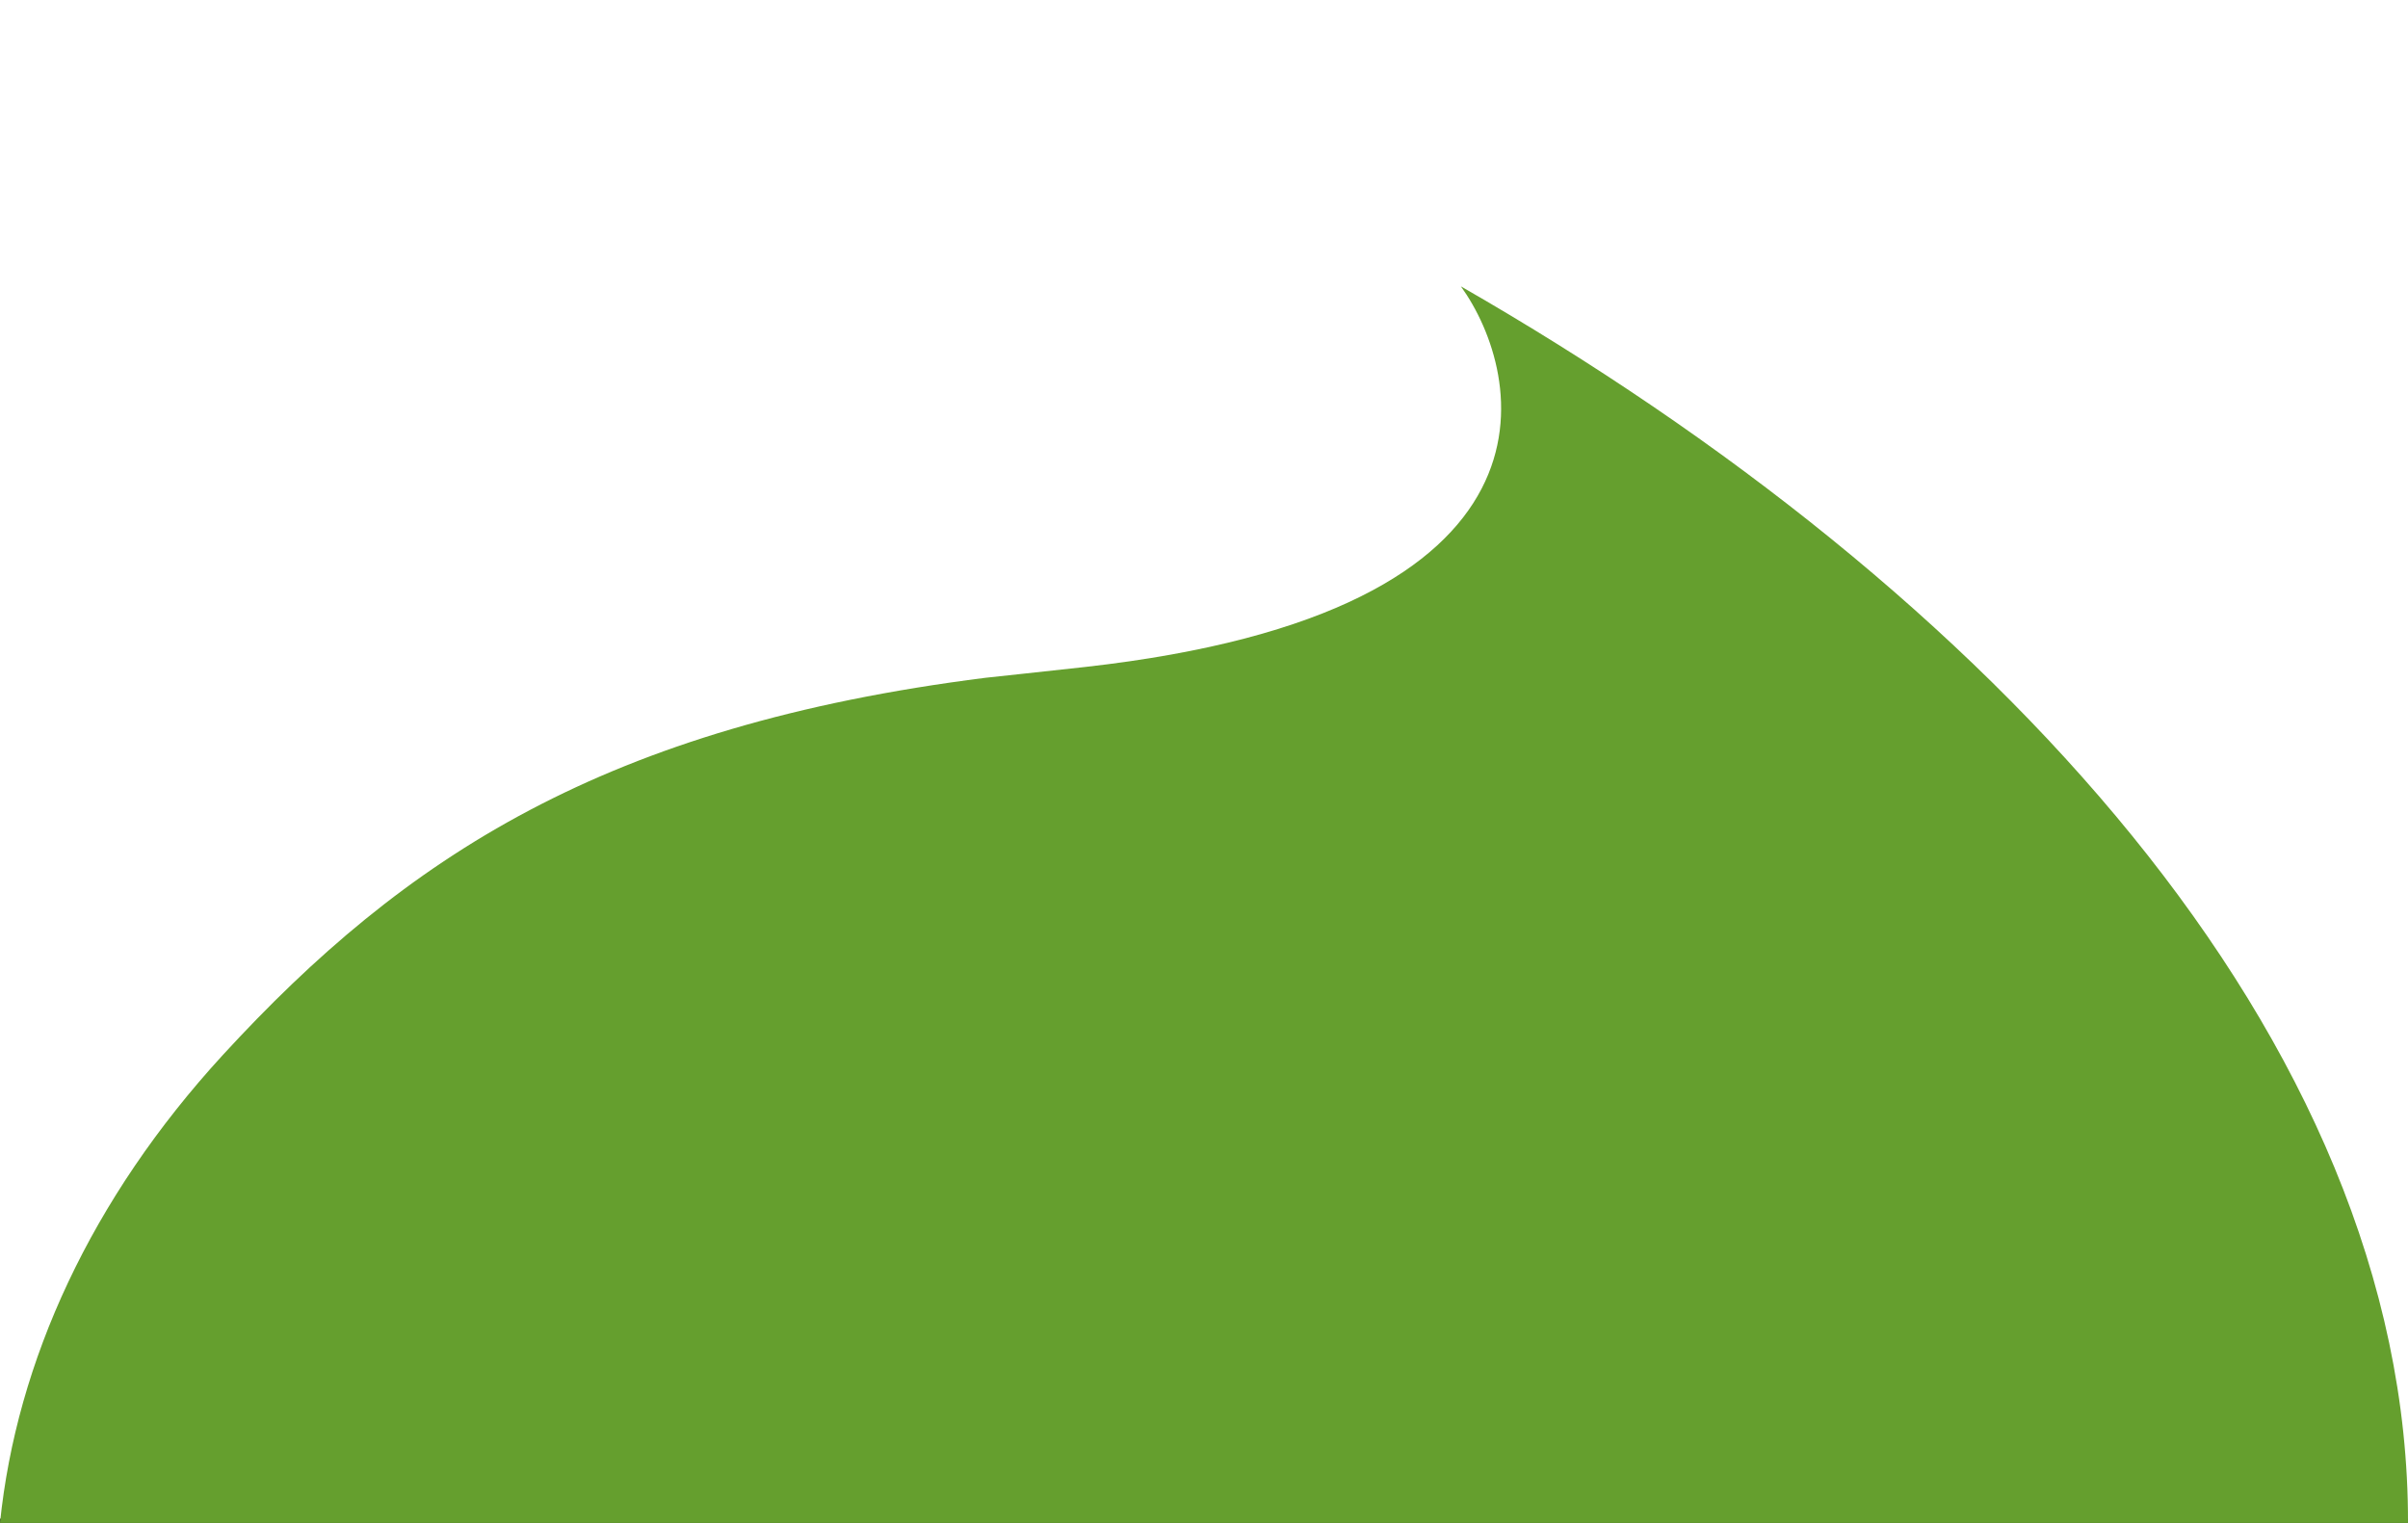
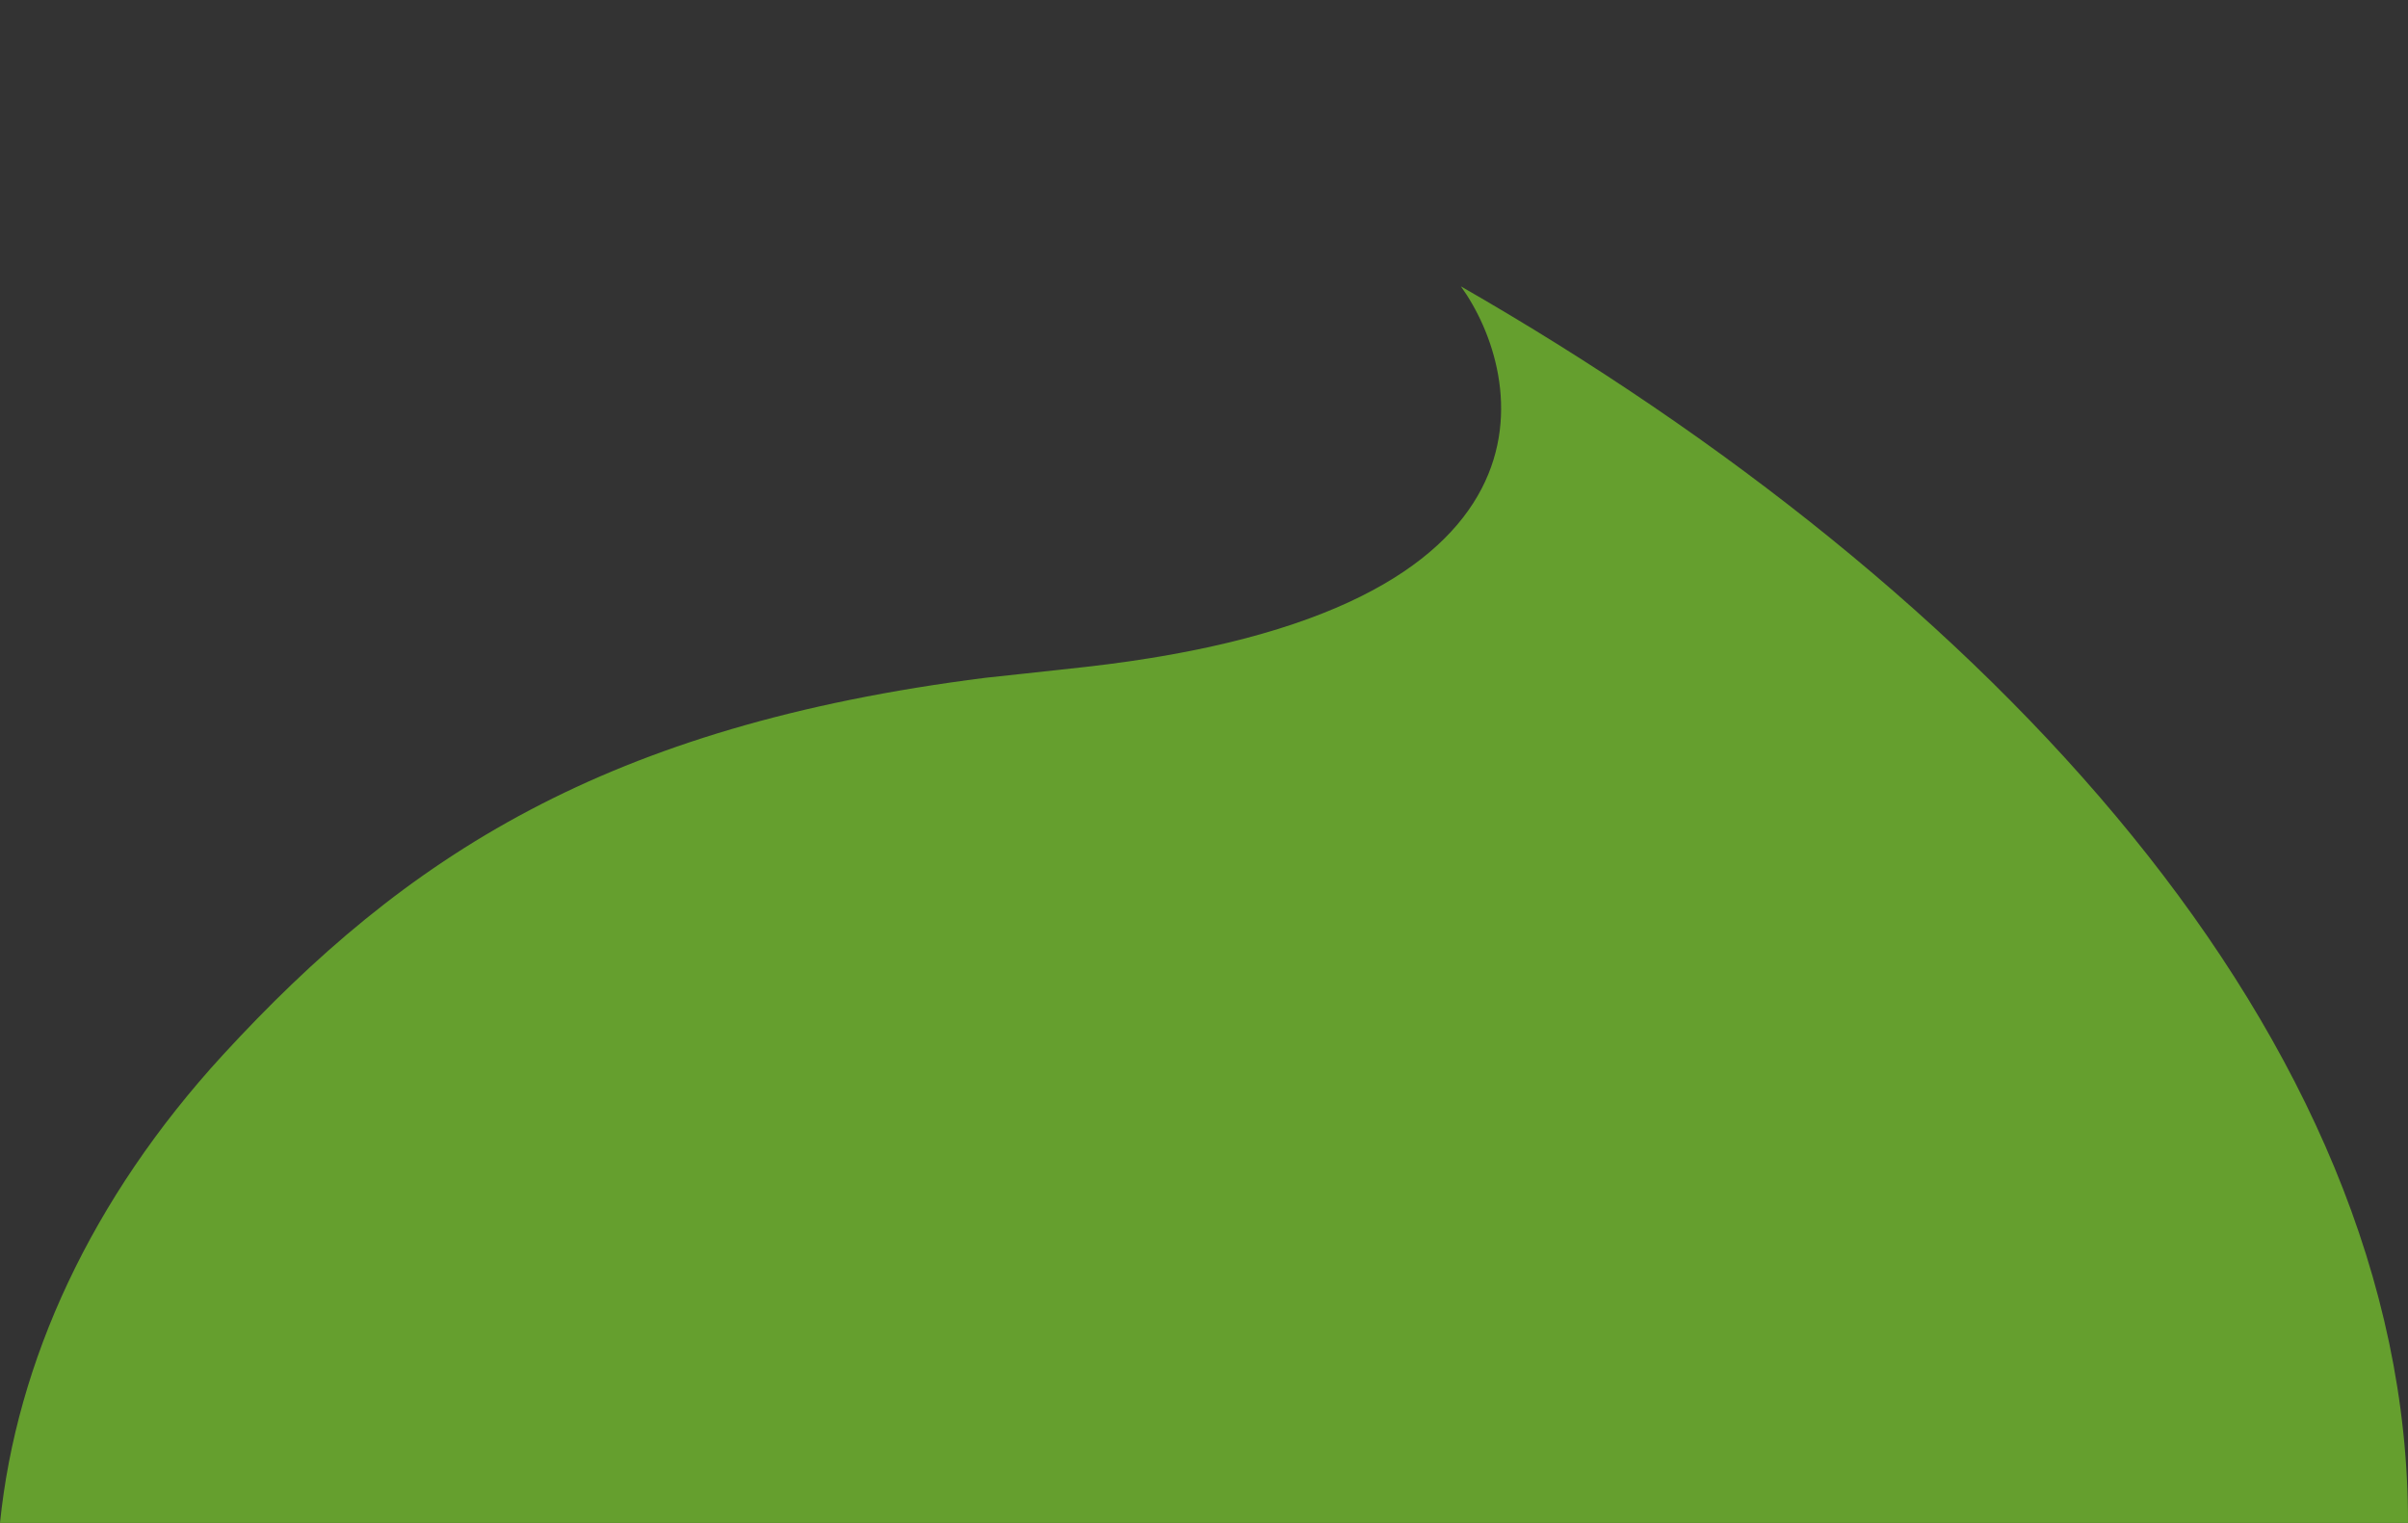
<svg xmlns="http://www.w3.org/2000/svg" version="1.1" id="圖層_1" x="0px" y="0px" viewBox="0 0 1137 719" style="enable-background:new 0 0 1137 719;" xml:space="preserve">
  <rect x="0" y="0" width="1137" height="719" fill="#333333" stroke="none" />
  <style type="text/css">
	.st0{fill:#FFFFFF;}
	.st1{fill:#659F2E;}
</style>
-   <rect y="0" class="st0" width="1137" height="717" />
  <path class="st1" d="M689.8,135.2c29.8,41.3,55.4,153.6-177.5,179.7c-14.1,1.6-45.4,4.9-47,5.1c-179.6,22.7-274.1,84.5-360.1,178.1  C43,565.9,7.8,642.7,0,719h1137C1137.4,489.8,938.4,277.8,689.8,135.2z" />
</svg>